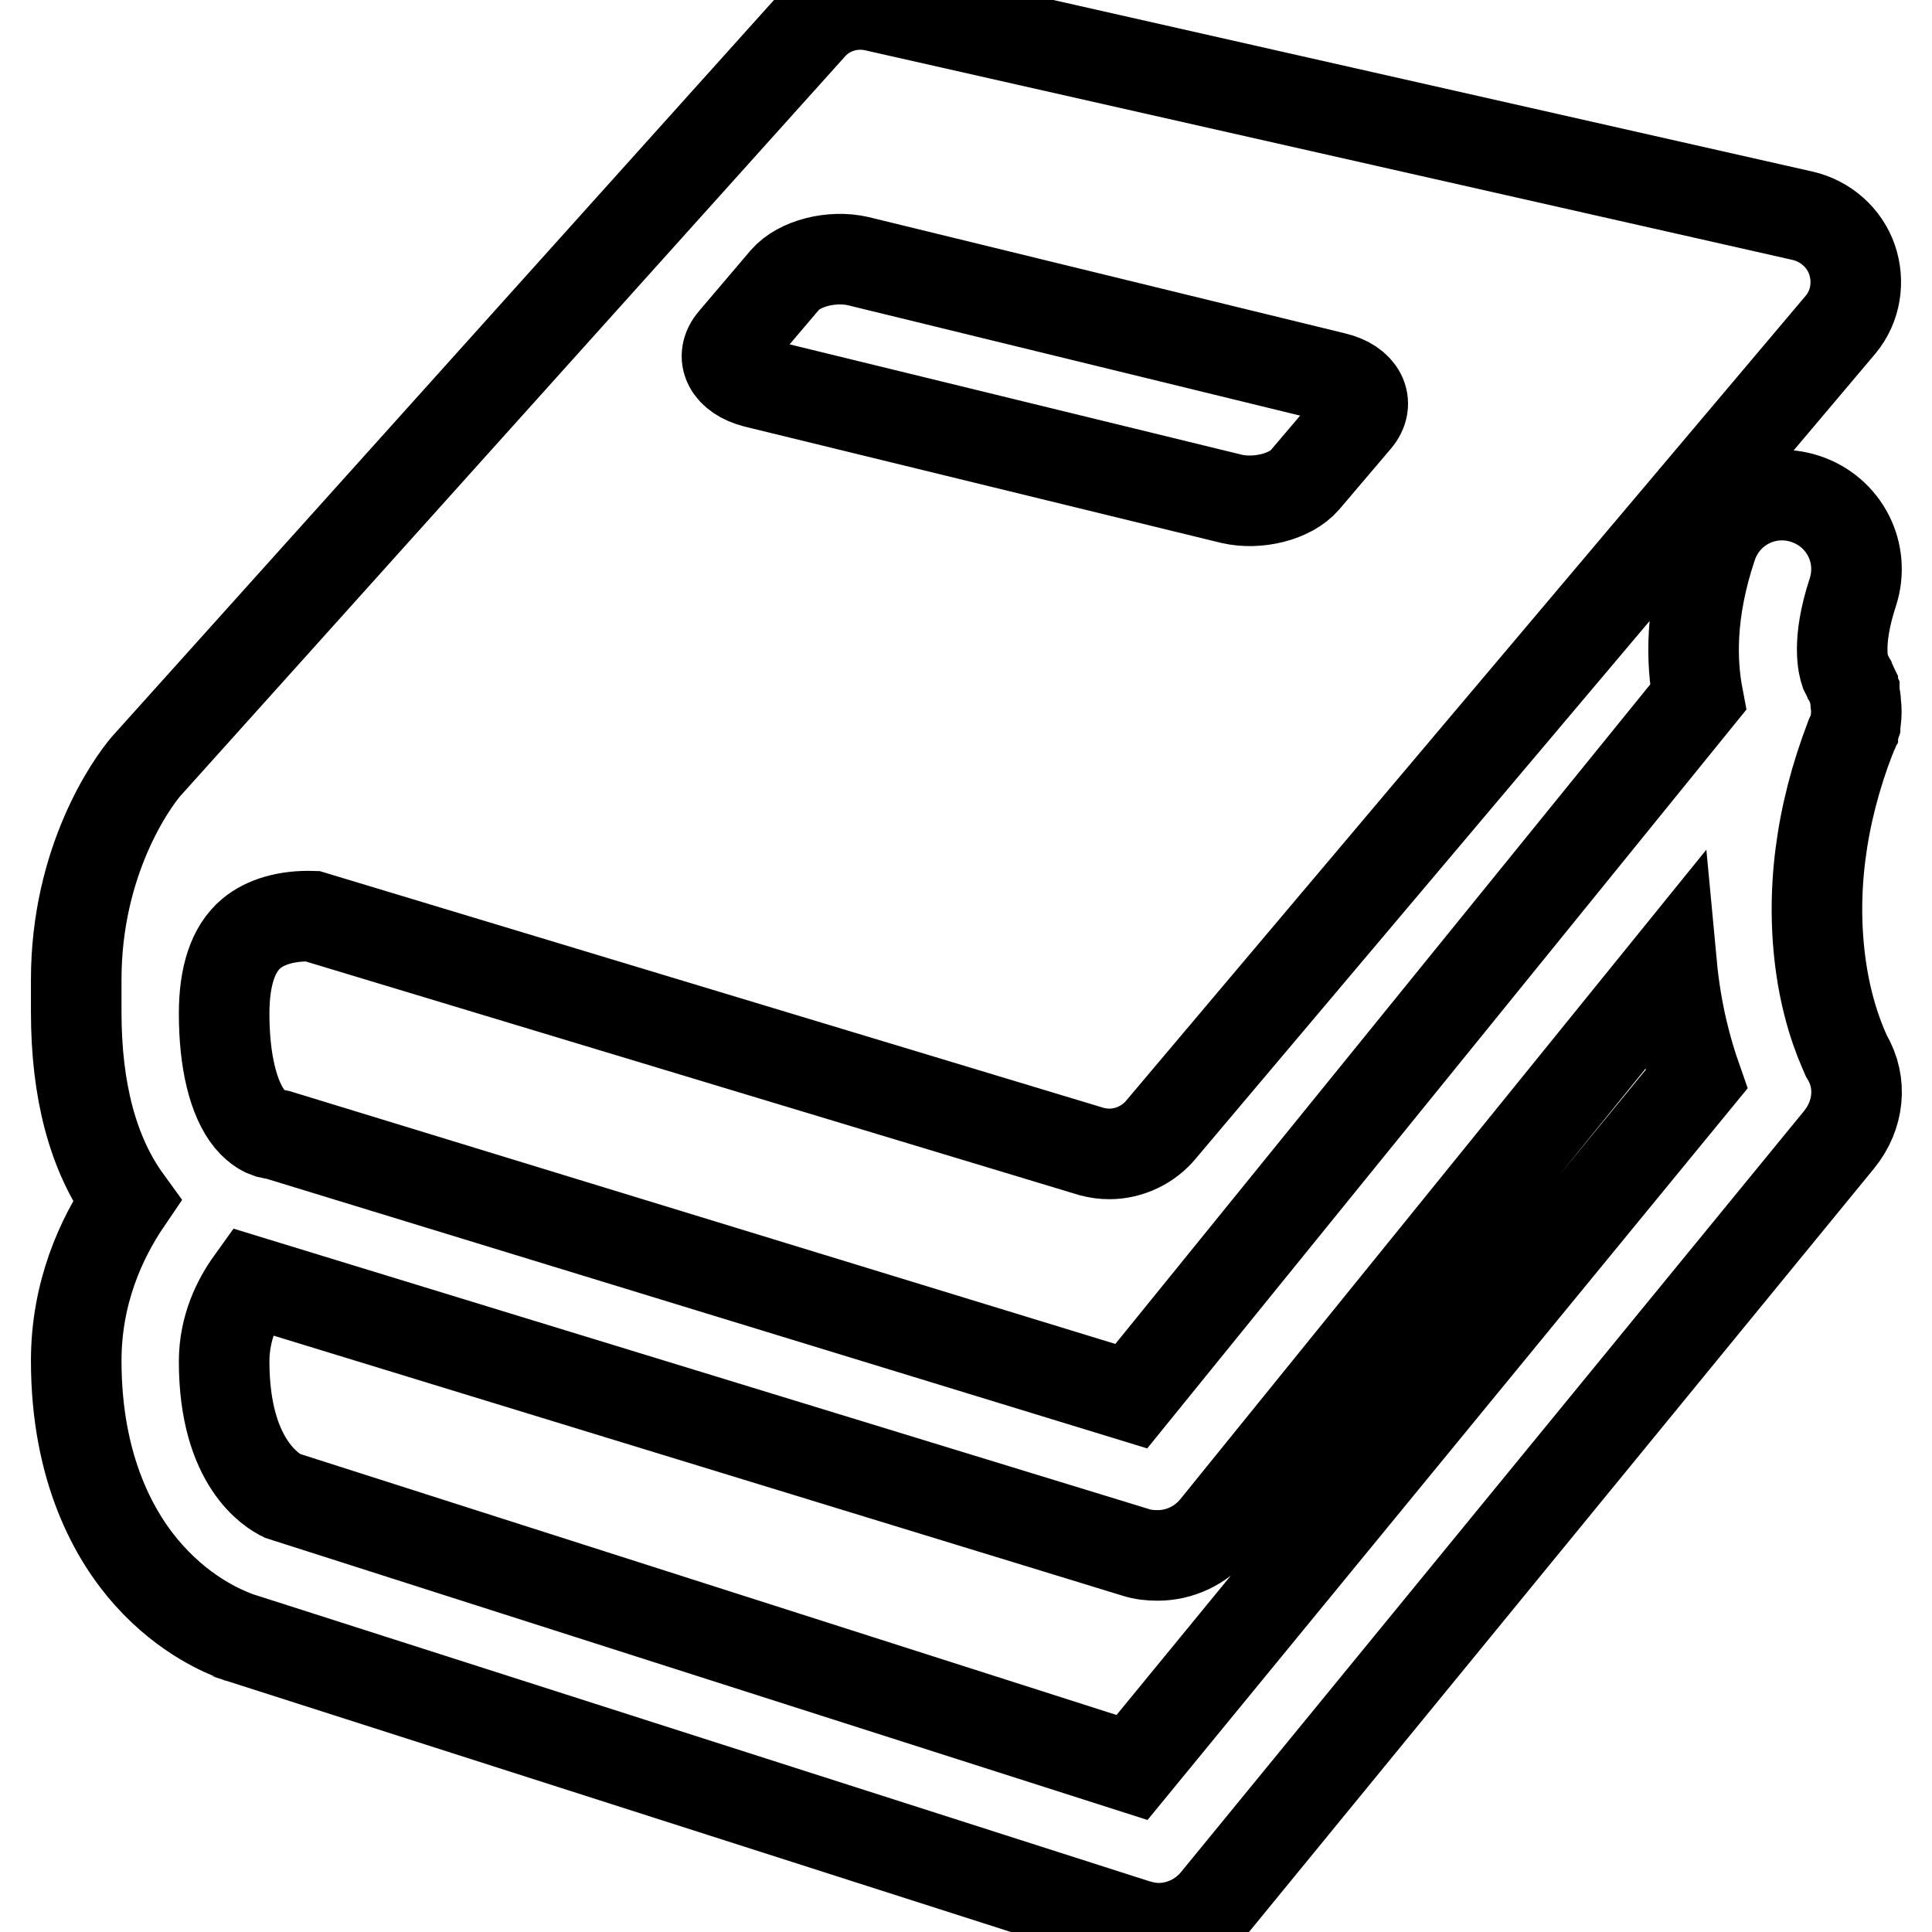
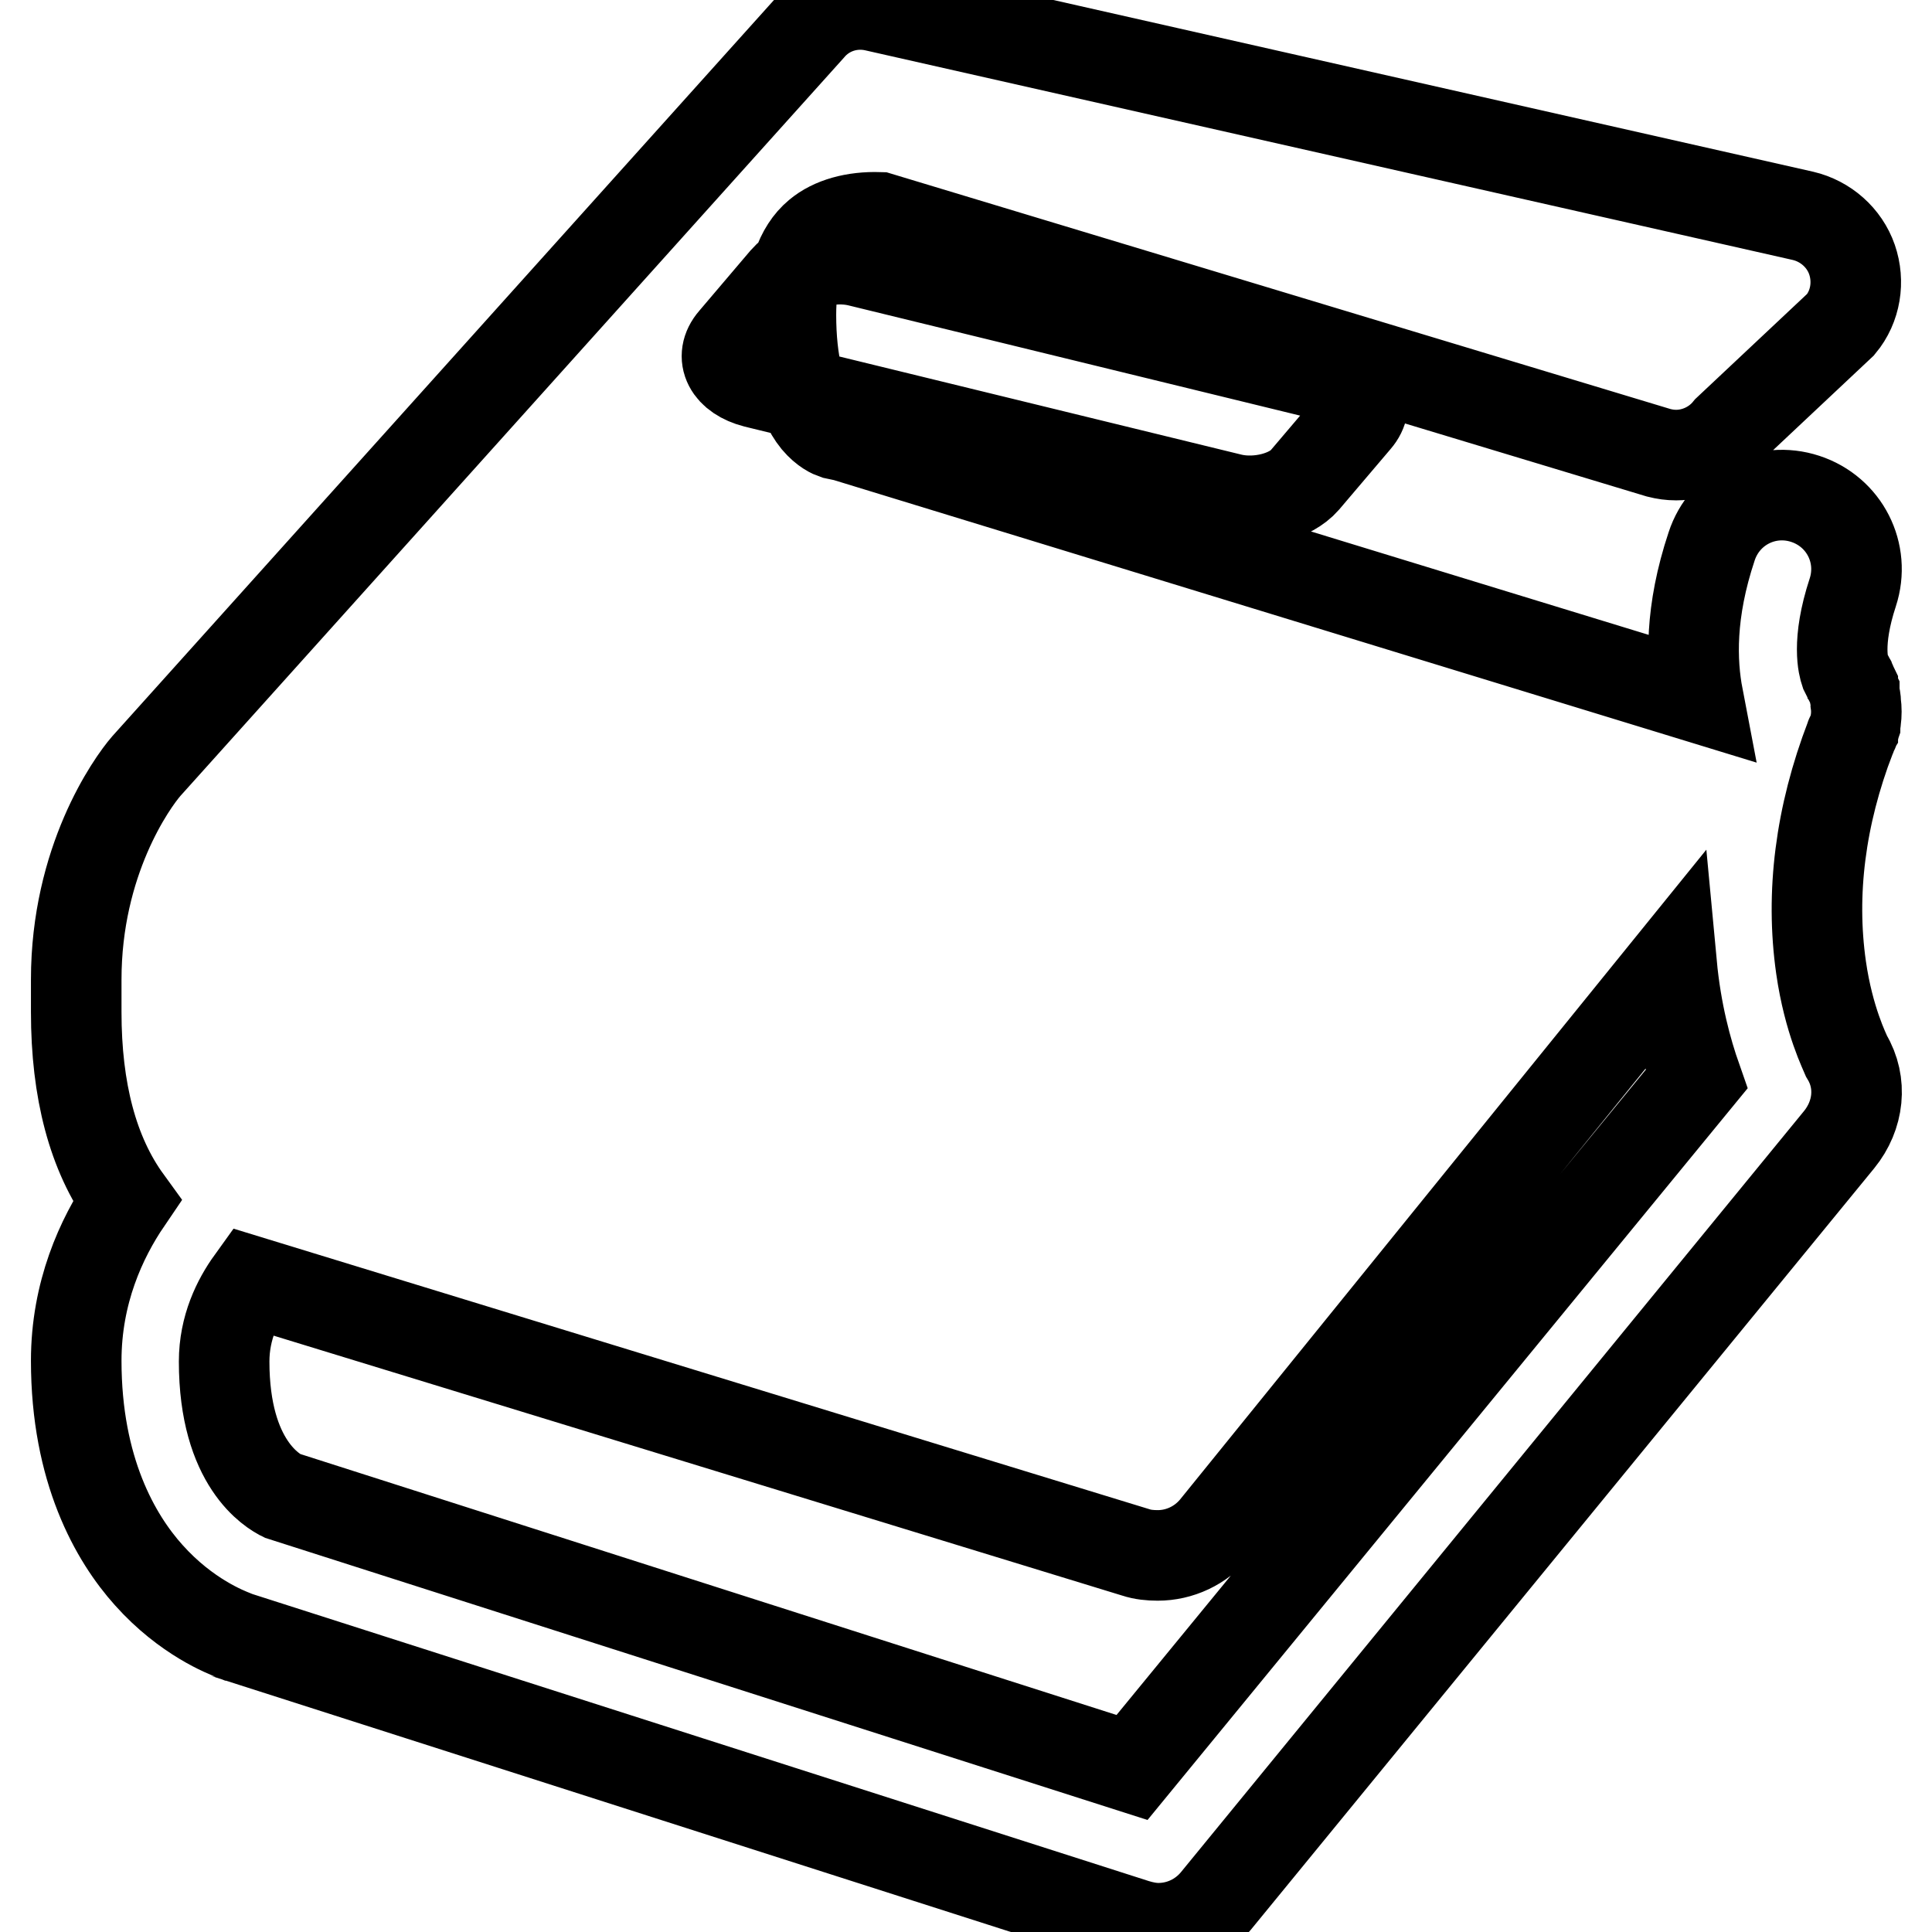
<svg xmlns="http://www.w3.org/2000/svg" version="1.1" x="0px" y="0px" viewBox="0 0 256 256" enable-background="new 0 0 256 256" xml:space="preserve">
  <g>
-     <path stroke-width="12" fill-opacity="0" stroke="#000000" d="M244.7,140c-0.2-0.5-2.4-4.8-3.4-11.8c-1.4-9.8-0.1-20.1,3.9-30.5c0,0,0,0,0,0c0,0,0-0.1,0.1-0.2 c0.1-0.2,0.1-0.3,0.2-0.5c0-0.1,0-0.1,0.1-0.2c0.1-0.2,0.1-0.4,0.2-0.7c0,0,0,0,0,0c0-0.2,0.1-0.5,0.1-0.7c0,0,0,0,0,0 c0.1-0.7,0.1-1.5,0-2.2c0,0,0,0,0,0c0-0.5-0.1-0.9-0.2-1.4c0,0,0-0.1,0-0.1c-0.1-0.2-0.1-0.4-0.2-0.6c0,0,0-0.1,0-0.1 c-0.1-0.2-0.1-0.3-0.2-0.5c0-0.1,0-0.1-0.1-0.2c-0.1-0.2-0.2-0.4-0.3-0.6c0-0.1-0.1-0.1-0.1-0.1c-0.1-0.2-0.2-0.4-0.3-0.6 c0,0,0,0,0,0c-0.2-0.6-1.2-3.8,1-10.5c1.7-5.2-1.1-10.7-6.3-12.4c-5.2-1.7-10.7,1.1-12.4,6.3c-2.9,8.7-2.7,15.3-1.8,20L149.9,185 l-113-34.6c-0.5-0.1-0.9-0.2-1.4-0.3c-0.3-0.1-1.3-0.5-2.4-1.8c-2.2-2.7-3.4-7.7-3.4-14c0-5,1.2-8.6,3.6-10.6 c1.9-1.6,4.8-2.4,8.1-2.3l103.3,31.2c0.8,0.2,1.5,0.3,2.3,0.3c2.6,0,5.2-1.2,6.9-3.3L243.9,43c2-2.4,2.5-5.7,1.5-8.6 c-1-2.9-3.5-5.1-6.5-5.8L115.9,0.8c-3.2-0.7-6.5,0.4-8.6,2.9l-87.9,97.8c-2,2.3-9.3,12.6-9.3,28.3c0,0,0,2.7,0,4.3 c0,10.4,2.2,18.8,6.7,25c-3.4,5-6.7,12.2-6.7,21.2c0,14.5,5.2,23.5,9.6,28.4c5,5.6,10.3,7.6,11.3,8c0.1,0,0.1,0,0.2,0.1l119.3,38.2 c1,0.3,2,0.5,3,0.5c2.9,0,5.7-1.3,7.6-3.6L243.7,151C246.3,147.8,246.8,143.5,244.7,140z M97.2,45.1l6.8-8c1.9-2.2,6.2-3.3,9.7-2.5 l63.1,15.4c3.5,0.8,4.8,3.4,2.9,5.6l-6.8,8c-1.9,2.2-6.2,3.3-9.7,2.5l-63.1-15.4C96.6,49.8,95.3,47.3,97.2,45.1z M37,198 C37,198,37,198,37,198c0,0,0.2,0.1,0.2,0.1L37,198z M150,234.2l-112.6-36c-1.2-0.6-7.7-4.2-7.7-17.8c0-4.5,1.8-8.1,3.6-10.6 l117.2,35.9c0.9,0.3,1.9,0.4,2.9,0.4c2.9,0,5.7-1.3,7.6-3.6l60.5-74.7c0.6,6.4,2,11.5,3.3,15.2L150,234.2z" />
+     <path stroke-width="12" fill-opacity="0" stroke="#000000" d="M244.7,140c-0.2-0.5-2.4-4.8-3.4-11.8c-1.4-9.8-0.1-20.1,3.9-30.5c0,0,0,0,0,0c0,0,0-0.1,0.1-0.2 c0.1-0.2,0.1-0.3,0.2-0.5c0-0.1,0-0.1,0.1-0.2c0.1-0.2,0.1-0.4,0.2-0.7c0,0,0,0,0,0c0-0.2,0.1-0.5,0.1-0.7c0,0,0,0,0,0 c0.1-0.7,0.1-1.5,0-2.2c0,0,0,0,0,0c0-0.5-0.1-0.9-0.2-1.4c0,0,0-0.1,0-0.1c-0.1-0.2-0.1-0.4-0.2-0.6c0,0,0-0.1,0-0.1 c-0.1-0.2-0.1-0.3-0.2-0.5c0-0.1,0-0.1-0.1-0.2c-0.1-0.2-0.2-0.4-0.3-0.6c0-0.1-0.1-0.1-0.1-0.1c-0.1-0.2-0.2-0.4-0.3-0.6 c0,0,0,0,0,0c-0.2-0.6-1.2-3.8,1-10.5c1.7-5.2-1.1-10.7-6.3-12.4c-5.2-1.7-10.7,1.1-12.4,6.3c-2.9,8.7-2.7,15.3-1.8,20l-113-34.6c-0.5-0.1-0.9-0.2-1.4-0.3c-0.3-0.1-1.3-0.5-2.4-1.8c-2.2-2.7-3.4-7.7-3.4-14c0-5,1.2-8.6,3.6-10.6 c1.9-1.6,4.8-2.4,8.1-2.3l103.3,31.2c0.8,0.2,1.5,0.3,2.3,0.3c2.6,0,5.2-1.2,6.9-3.3L243.9,43c2-2.4,2.5-5.7,1.5-8.6 c-1-2.9-3.5-5.1-6.5-5.8L115.9,0.8c-3.2-0.7-6.5,0.4-8.6,2.9l-87.9,97.8c-2,2.3-9.3,12.6-9.3,28.3c0,0,0,2.7,0,4.3 c0,10.4,2.2,18.8,6.7,25c-3.4,5-6.7,12.2-6.7,21.2c0,14.5,5.2,23.5,9.6,28.4c5,5.6,10.3,7.6,11.3,8c0.1,0,0.1,0,0.2,0.1l119.3,38.2 c1,0.3,2,0.5,3,0.5c2.9,0,5.7-1.3,7.6-3.6L243.7,151C246.3,147.8,246.8,143.5,244.7,140z M97.2,45.1l6.8-8c1.9-2.2,6.2-3.3,9.7-2.5 l63.1,15.4c3.5,0.8,4.8,3.4,2.9,5.6l-6.8,8c-1.9,2.2-6.2,3.3-9.7,2.5l-63.1-15.4C96.6,49.8,95.3,47.3,97.2,45.1z M37,198 C37,198,37,198,37,198c0,0,0.2,0.1,0.2,0.1L37,198z M150,234.2l-112.6-36c-1.2-0.6-7.7-4.2-7.7-17.8c0-4.5,1.8-8.1,3.6-10.6 l117.2,35.9c0.9,0.3,1.9,0.4,2.9,0.4c2.9,0,5.7-1.3,7.6-3.6l60.5-74.7c0.6,6.4,2,11.5,3.3,15.2L150,234.2z" />
  </g>
</svg>